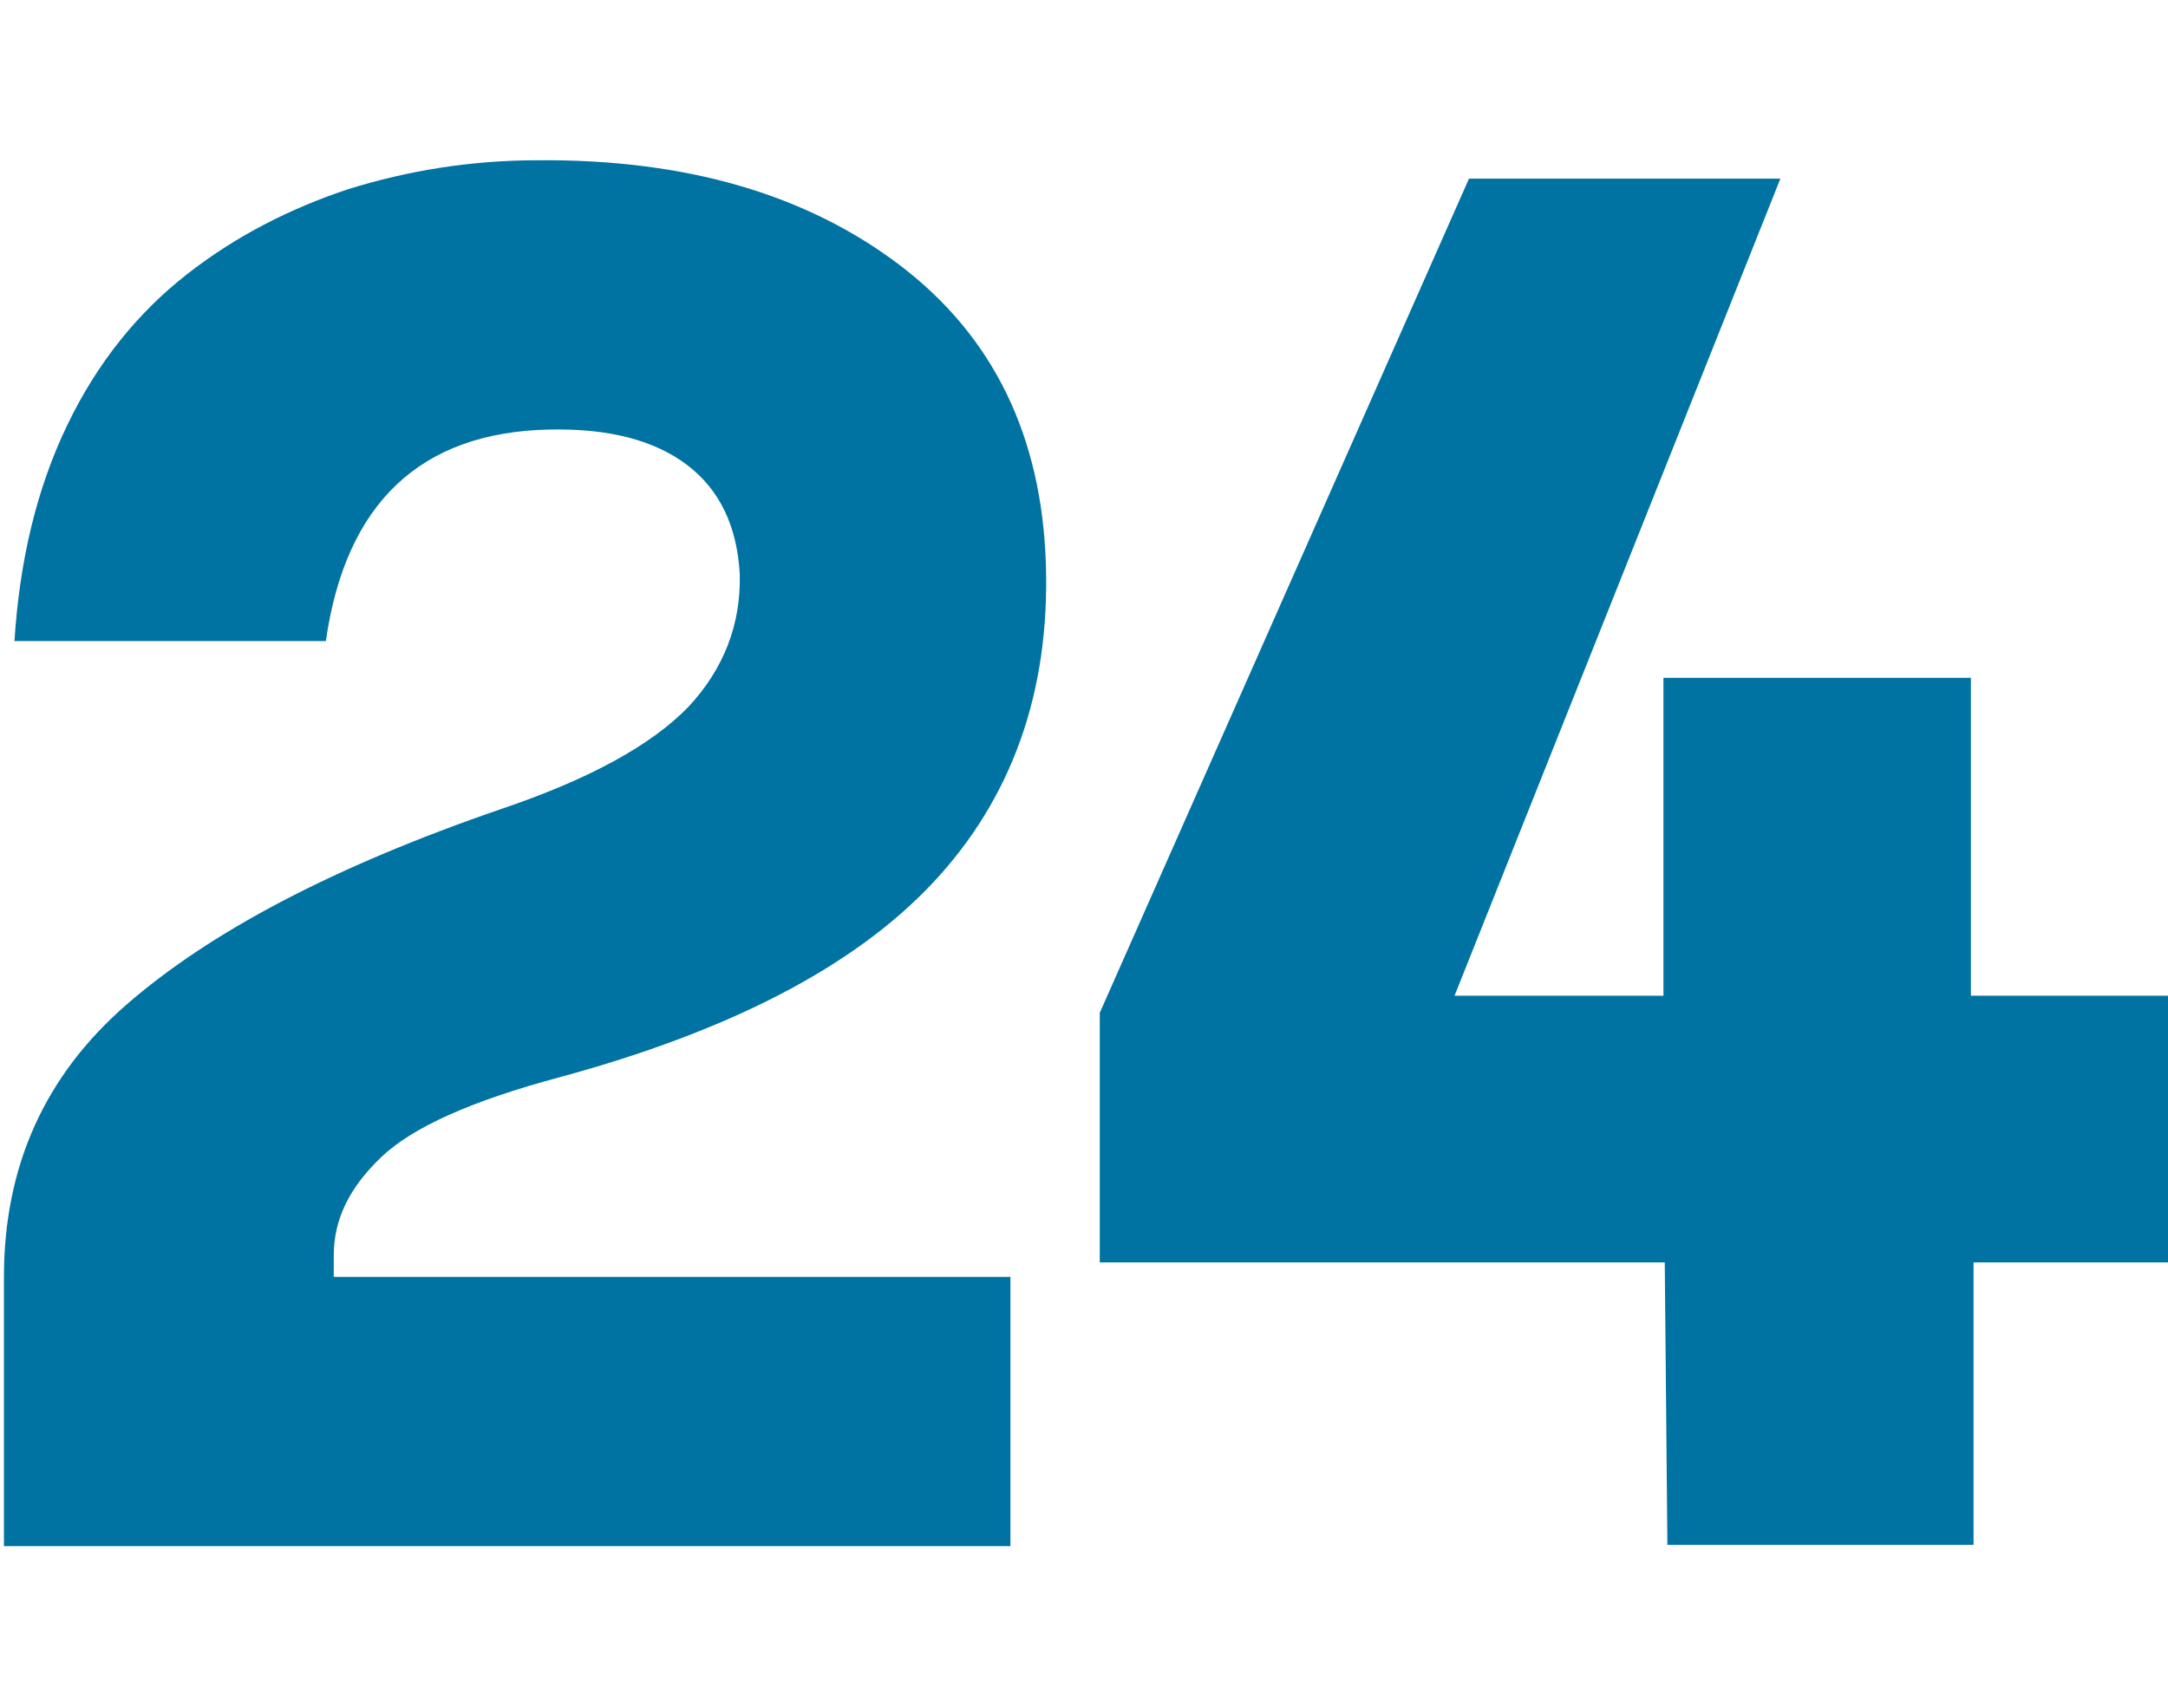
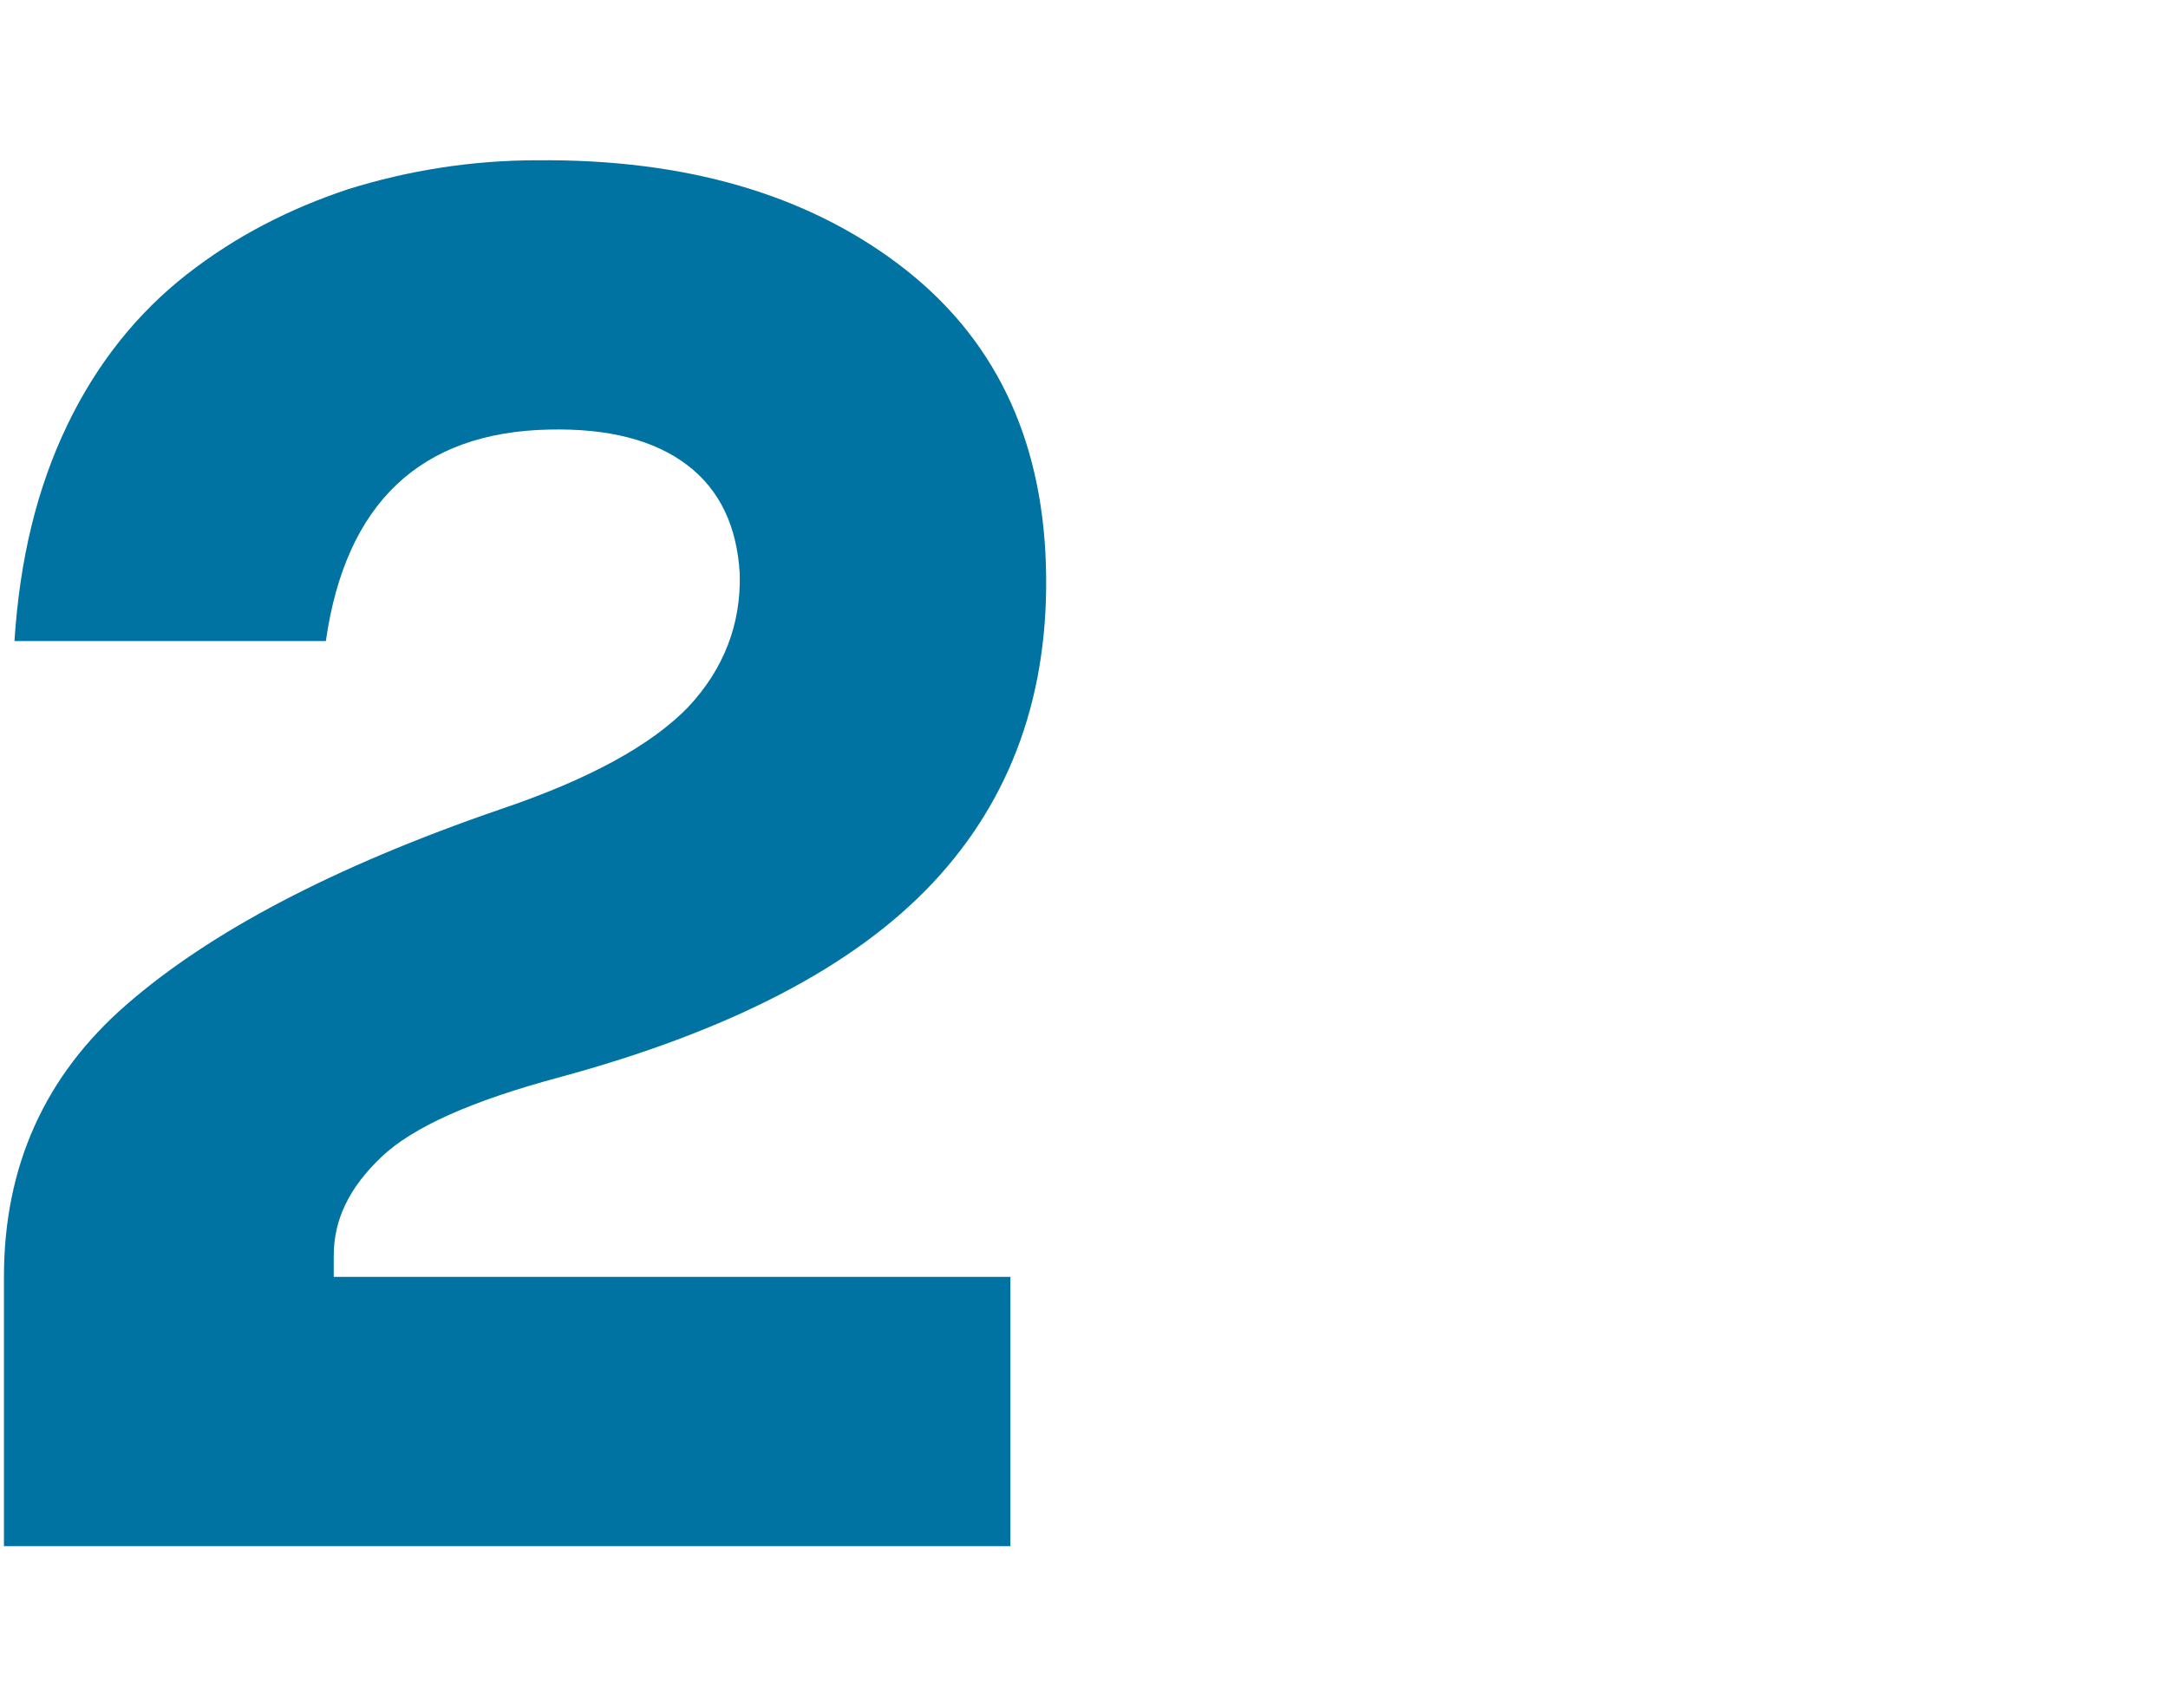
<svg xmlns="http://www.w3.org/2000/svg" version="1.1" id="Layer_1" x="0px" y="0px" viewBox="0 0 165 130" style="enable-background:new 0 0 165 130;" xml:space="preserve">
  <style type="text/css">
	.st0{fill:#0073A2;}
</style>
  <g>
    <path class="st0" d="M0.3,97.2c0-8.4,3.1-15.3,9.3-20.7C15.9,71,25.3,66,38.1,61.6c6.8-2.3,11.5-4.9,14.3-7.8   c2.7-2.9,4-6.3,3.9-10.1c-0.2-3.6-1.5-6.4-4-8.3c-2.5-1.9-6-2.8-10.5-2.7c-9.8,0.2-15.5,5.6-17,16.1H1.1c0.4-6.2,1.7-11.6,4-16.4   c2.3-4.8,5.4-8.6,9.1-11.5c3.7-2.9,7.8-5,12.3-6.5c4.5-1.4,9.3-2.2,14.4-2.2c11.3-0.1,20.5,2.6,27.6,8c7.1,5.4,10.8,13,11.1,22.8   c0.3,9.7-2.6,17.8-8.6,24.2S55.5,78.5,42.6,82c-6.7,1.8-11.2,3.8-13.6,6.1c-2.4,2.3-3.6,4.7-3.6,7.5v1.6h51.5v20.5H0.3V97.2z" />
-     <path class="st0" d="M126.9,117.6l-0.2-21.5h-43v-19l28.1-63.5h23.7l-24.8,62.2h15.9V51.6h23.4v24.2H165v20.3h-14.8v21.5H126.9z" />
  </g>
</svg>